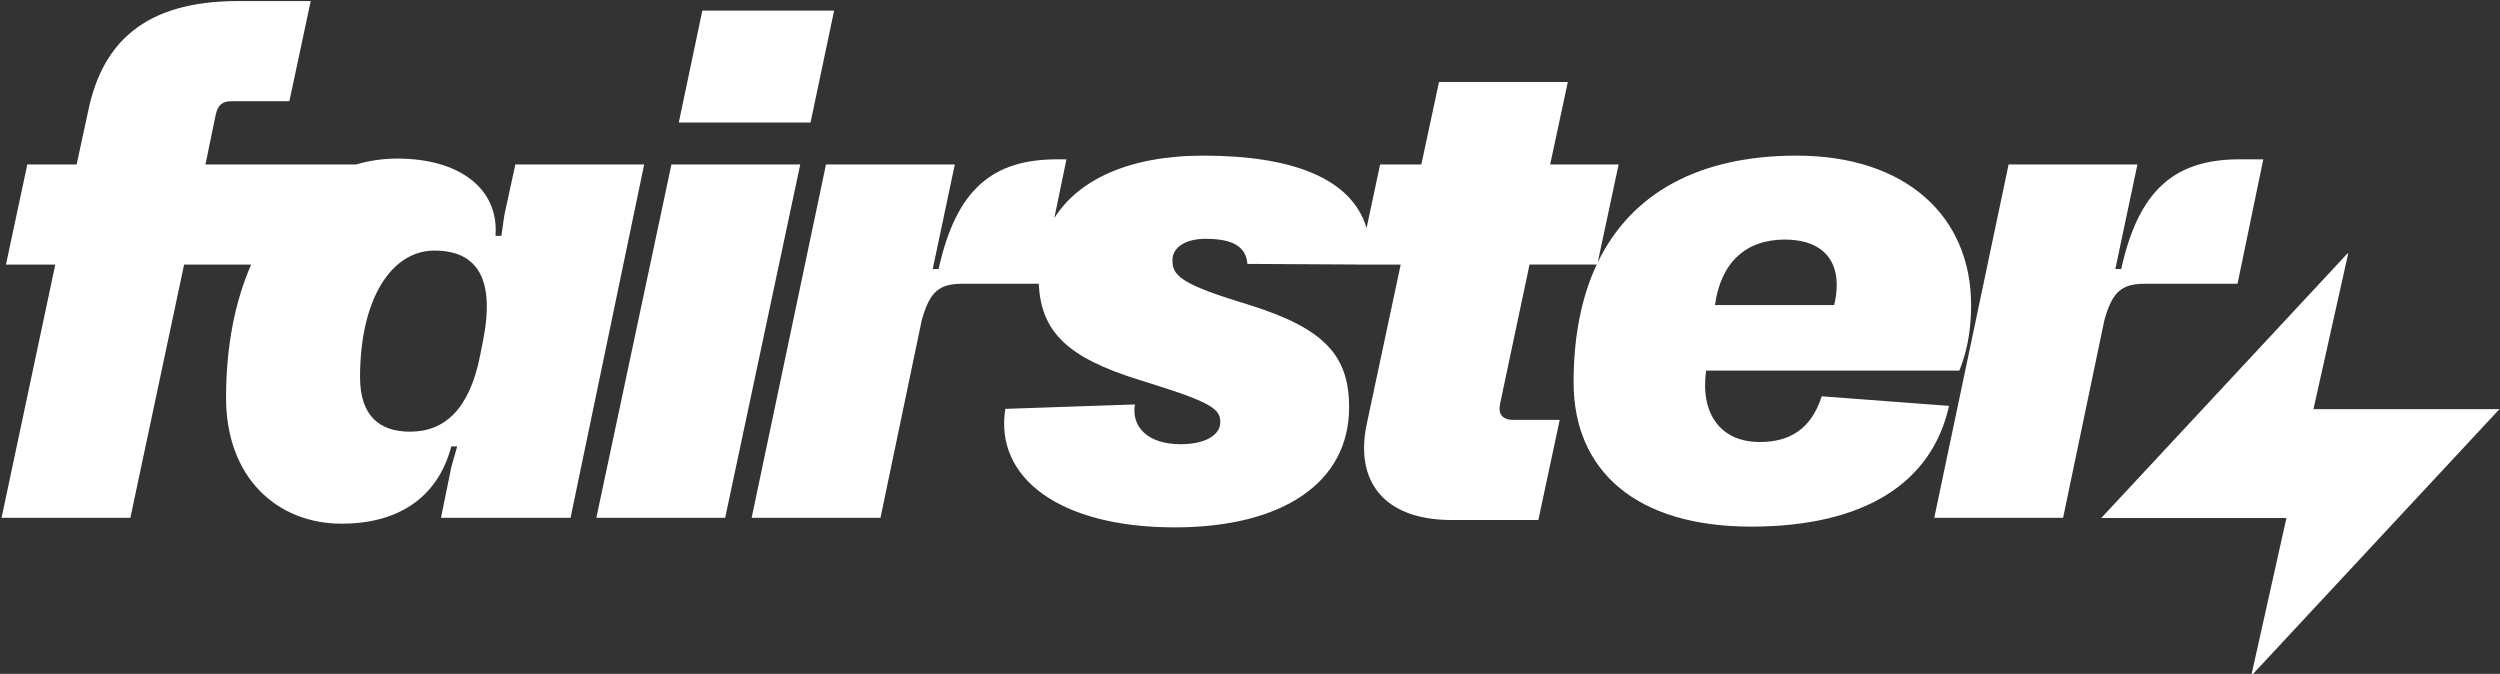
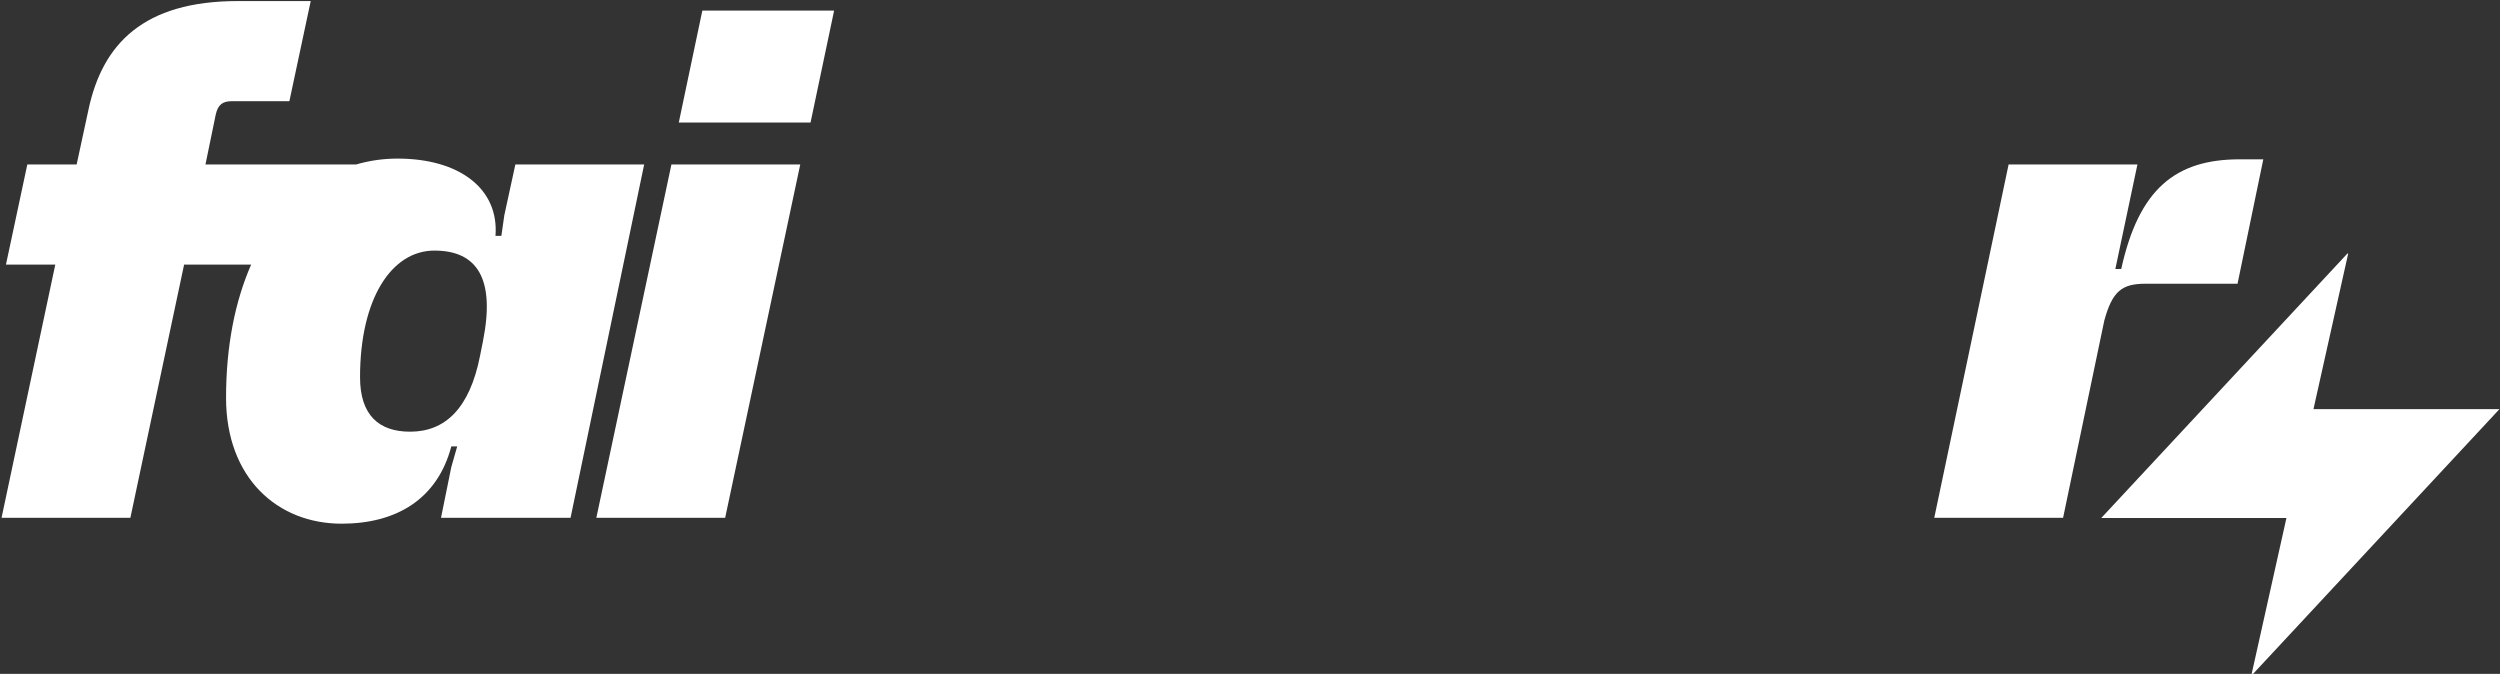
<svg xmlns="http://www.w3.org/2000/svg" id="Ebene_1" data-name="Ebene 1" viewBox="0 0 1406 379">
  <rect x="0" y="0" width="1406" height="379" fill="#333333" stroke="none" />
  <defs>
    <style>
      .cls-1 {
        fill: #fff;
      }
    </style>
  </defs>
  <polygon class="cls-1" points="1301.1 230.08 1320.62 142.6 1320.17 142.6 1181.74 291.33 1285.89 291.33 1266.23 379.46 1266.69 379.46 1405.71 230.08 1301.1 230.08" />
  <path class="cls-1" d="M289.84,92.5l-6.21,28.57-1.66,11.59h-3.31c2.07-26.5-20.29-43.47-55.06-43.47-8.08,0-15.88,1.13-23.32,3.31h-84.73l5.8-28.15c1.24-5.38,3.73-7.45,9.11-7.45h32.29L174.75.6h-40.99C80.77.6,57.59,24.61,49.72,61.87l-6.62,30.64H15.36l-12.01,56.3h27.74L.87,291.22h72.45l30.22-142.42h37.71c-8.98,20.43-14.12,45.64-14.12,74.93,0,45.13,28.98,70.79,65,70.79,30.64,0,53.82-13.66,61.69-43.47h3.31l-3.31,11.59-5.8,28.57h72.86l41.4-198.72h-72.45ZM271.63,191.86l-1.66,8.28c-5.8,29.39-19.46,42.64-39.33,42.64-17.39,0-28.15-9.11-28.15-30.64,0-44.3,17.8-71.21,41.81-71.21s34.36,15.73,27.32,50.92Z" />
  <polygon class="cls-1" points="377.61 92.5 335.38 291.22 407.83 291.22 450.06 92.5 377.61 92.5" />
  <polygon class="cls-1" points="469.1 5.98 394.99 5.98 381.75 68.91 455.85 68.91 469.1 5.98" />
-   <path class="cls-1" d="M1024.51,222.91c-5.8,18.22-17.8,25.67-34.78,25.67-22.36,0-33.53-16.15-30.22-40.16h142.42c5.38-13.25,6.62-26.08,6.62-36.85,0-50.09-36.85-84.04-98.12-84.04-55,0-93.06,21.12-111.88,60.11l11.76-55.14h-38.5l9.94-46.37h-72.45l-9.94,46.37h-23.18l-7.62,35.73c-8.4-28.12-42.12-40.7-91.77-40.7-42.64,0-70.63,14.05-83.86,35.16l6.85-33.09h-5.25c-36.02,0-56.72,16.56-66.65,61.69h-3.31l12.42-58.79h-72.45l-41.81,198.72h72.45l23.18-110.95c4.55-16.56,9.94-20.7,23.18-20.7h42.64c1.44,26.63,15.23,41.35,57,54.23l6.62,2.07c34.36,10.76,38.5,14.49,38.5,21.53,0,7.45-8.69,12.42-22.36,12.42-18.63,0-27.74-9.94-25.67-22.36l-72.86,2.48c-6.21,38.5,30.22,66.65,95.22,66.65,60.86,0,98.12-25.25,98.12-67.48,0-28.98-13.66-44.3-55.89-57.55l-6.62-2.07c-33.53-10.35-36.85-15.32-36.85-23.18,0-7.04,7.04-12.01,18.63-12.01,15.73,0,22.76,4.61,23.54,14.11l62.61.35v.03s23.59,0,23.59,0l-19.04,89.42c-7.04,32.71,9.94,54.23,47.61,54.23h48.85l12.01-56.3h-26.08c-6.21,0-8.69-3.31-7.45-9.11l16.56-78.25h37.78c-8.59,18.32-13,40.51-13,66.24,0,50.09,35.6,81.14,99.77,81.14s101.84-24.84,111.37-67.9l-71.62-5.38ZM1003.81,134.73c21.11,0,33.53,12.01,27.74,36.85h-67.07c3.31-23.6,16.97-36.85,39.33-36.85Z" />
  <path class="cls-1" d="M1206.64,159.57h51.75l14.49-69.97h-13.25c-36.02,0-56.72,16.56-66.65,61.69h-3.31l12.42-58.79h-72.45l-41.81,198.72h72.45l23.18-110.95c4.55-16.56,9.94-20.7,23.18-20.7Z" />
</svg>